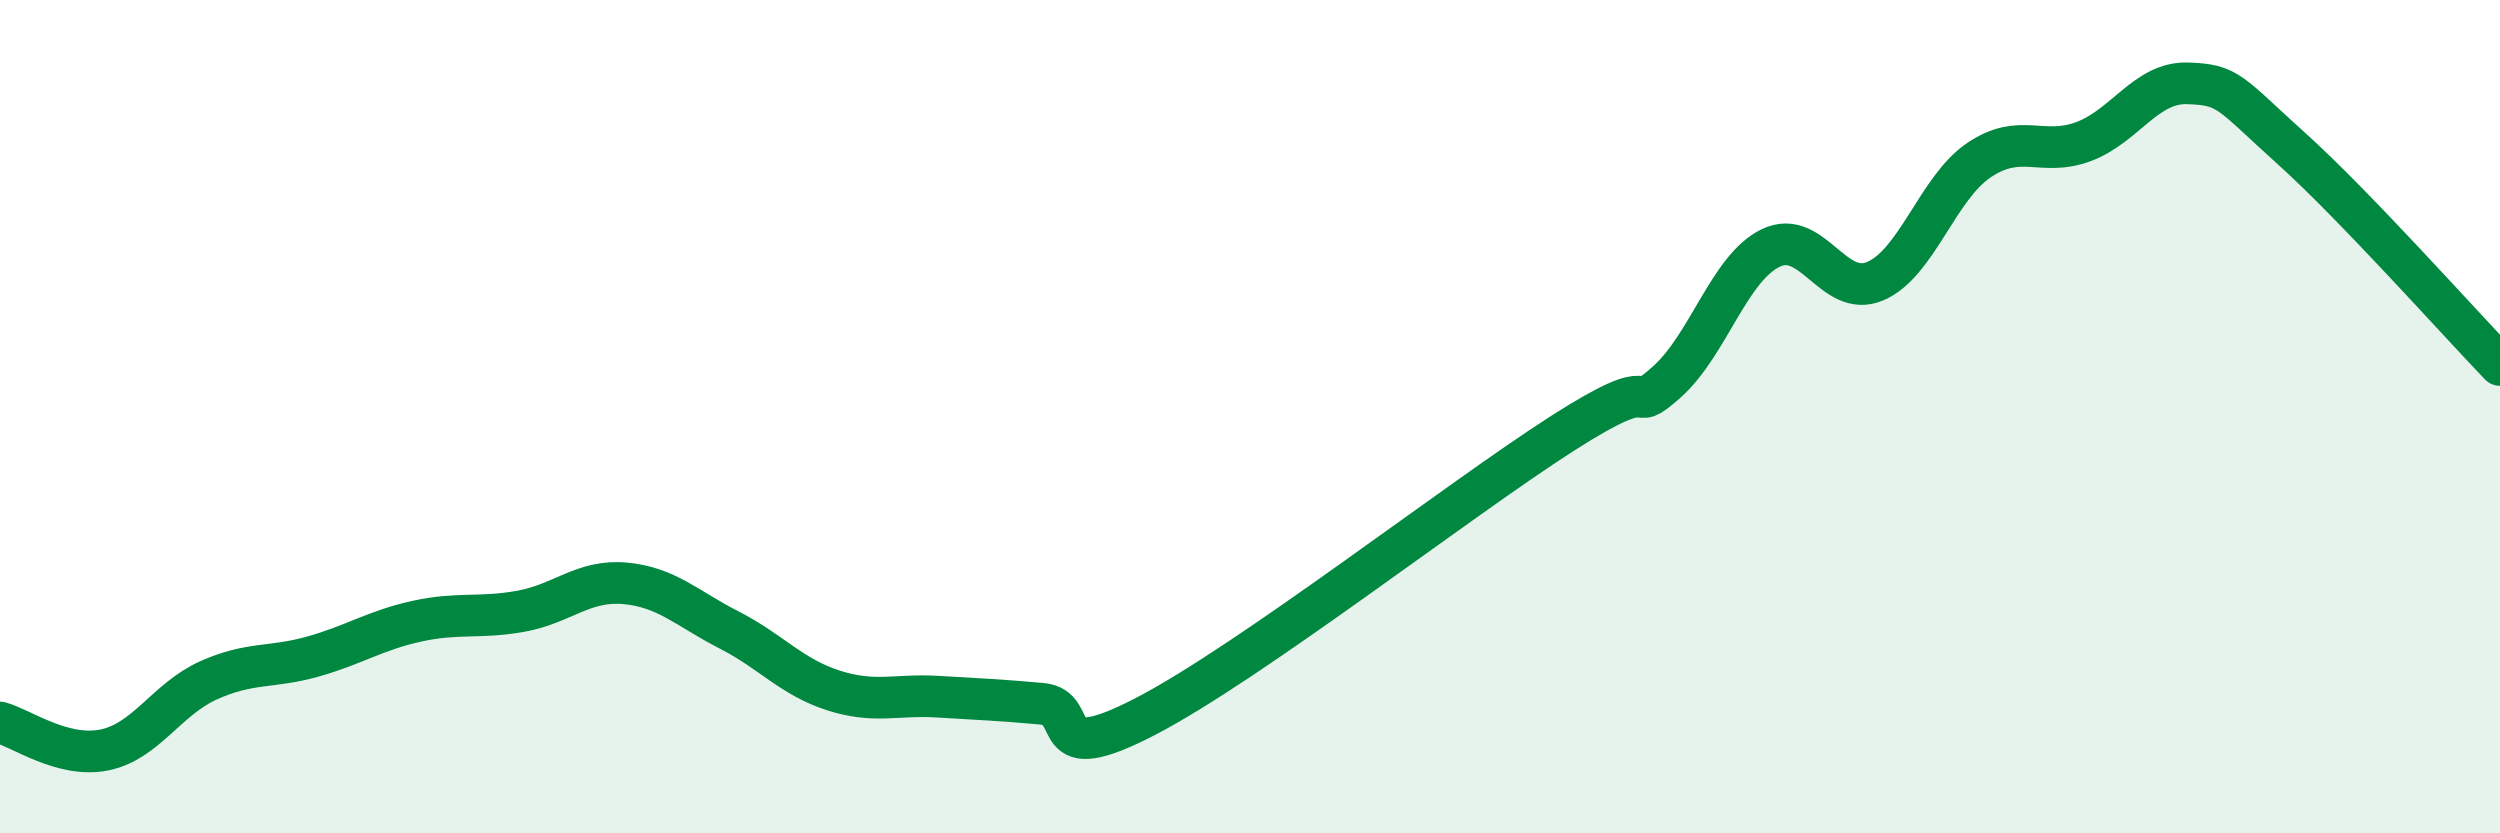
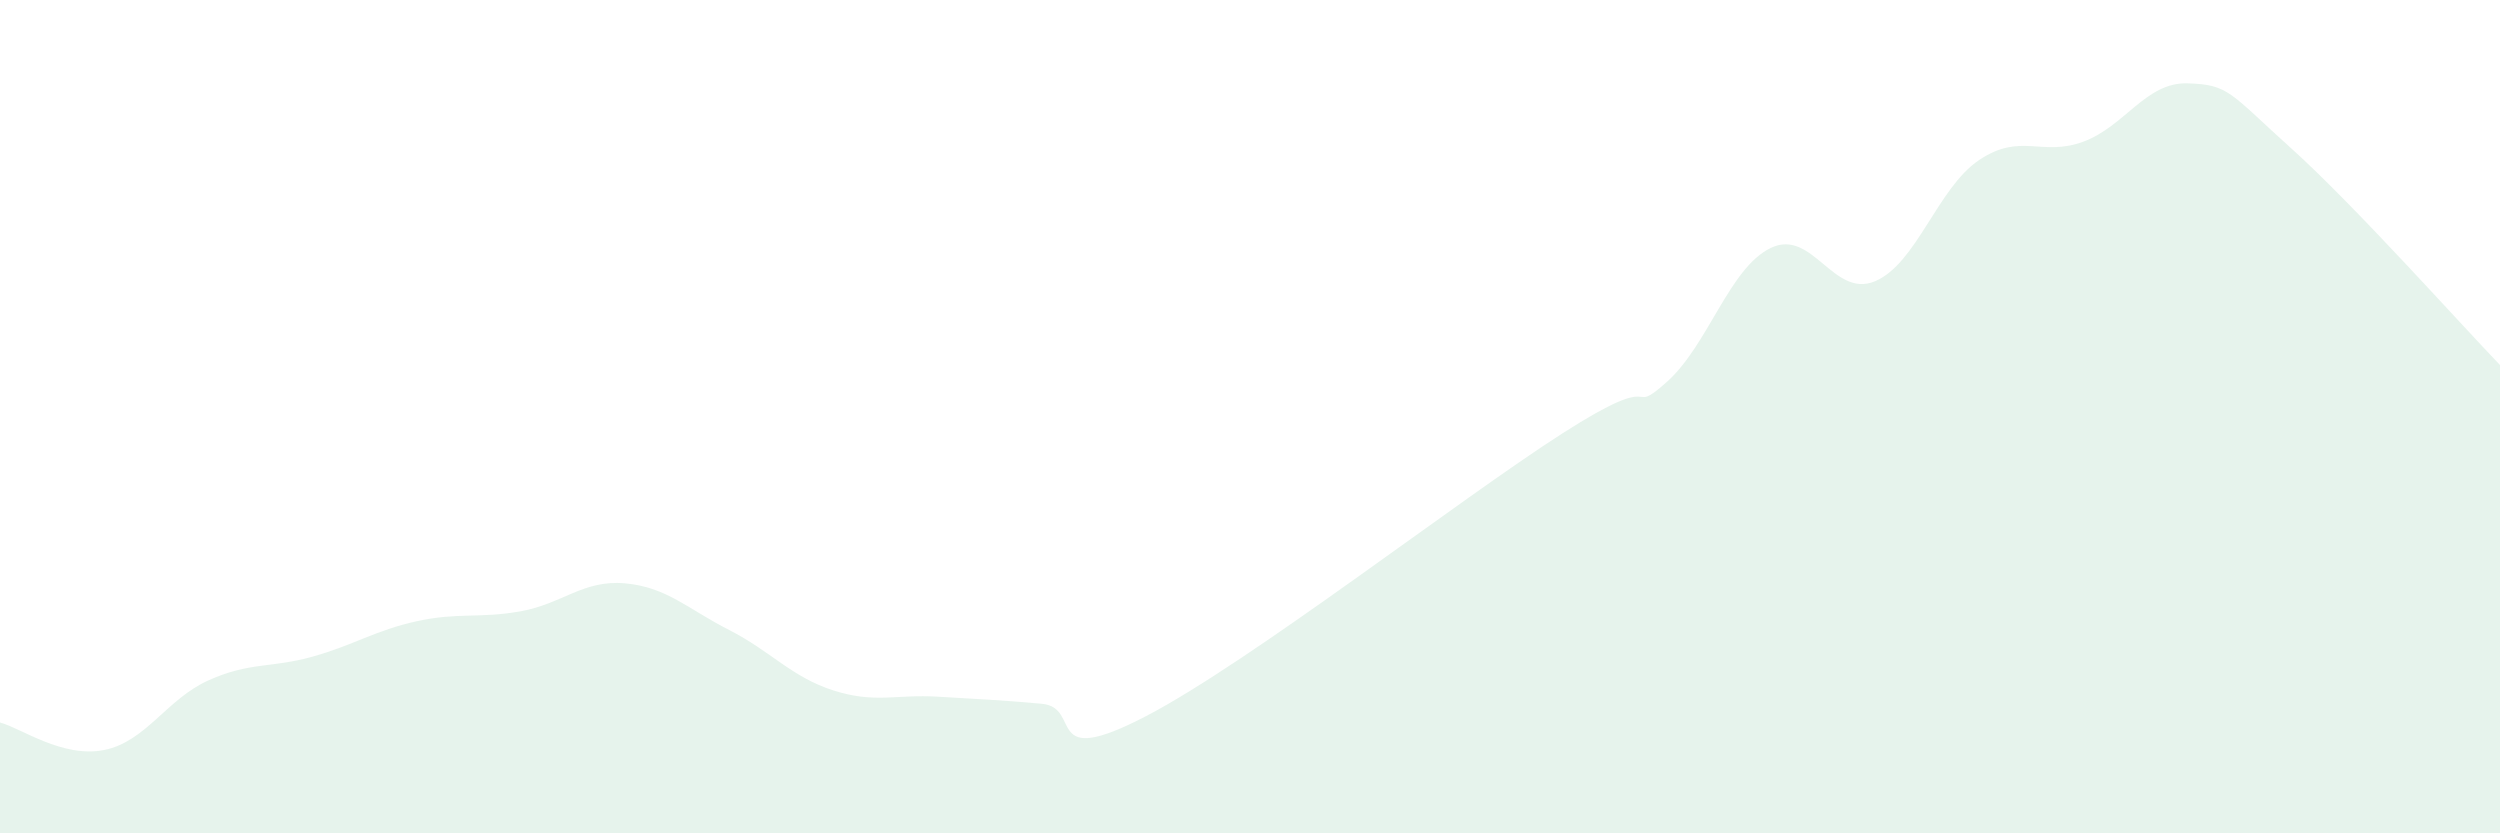
<svg xmlns="http://www.w3.org/2000/svg" width="60" height="20" viewBox="0 0 60 20">
  <path d="M 0,17.34 C 0.5,17.47 1.5,18.2 2.5,18 C 3.5,17.8 4,16.78 5,16.33 C 6,15.88 6.5,16.04 7.5,15.76 C 8.5,15.48 9,15.13 10,14.91 C 11,14.69 11.5,14.85 12.5,14.67 C 13.5,14.49 14,13.91 15,14 C 16,14.09 16.5,14.61 17.5,15.12 C 18.5,15.63 19,16.25 20,16.57 C 21,16.89 21.5,16.66 22.5,16.72 C 23.5,16.78 24,16.8 25,16.89 C 26,16.98 25,18.49 27.5,17.19 C 30,15.89 35,12 37.5,10.4 C 40,8.8 39,10.06 40,9.17 C 41,8.28 41.5,6.43 42.5,5.95 C 43.5,5.47 44,7.17 45,6.75 C 46,6.33 46.5,4.51 47.5,3.84 C 48.5,3.17 49,3.77 50,3.4 C 51,3.03 51.5,1.97 52.5,2 C 53.5,2.03 53.5,2.22 55,3.57 C 56.5,4.92 59,7.72 60,8.76L60 20L0 20Z" fill="#008740" opacity="0.1" stroke-linecap="round" stroke-linejoin="round" />
-   <path d="M 0,17.34 C 0.5,17.47 1.5,18.2 2.5,18 C 3.5,17.8 4,16.78 5,16.33 C 6,15.88 6.5,16.04 7.5,15.76 C 8.5,15.48 9,15.13 10,14.91 C 11,14.69 11.5,14.85 12.5,14.67 C 13.5,14.49 14,13.91 15,14 C 16,14.09 16.5,14.61 17.5,15.12 C 18.5,15.63 19,16.25 20,16.57 C 21,16.89 21.5,16.66 22.5,16.72 C 23.5,16.78 24,16.8 25,16.89 C 26,16.98 25,18.49 27.5,17.19 C 30,15.89 35,12 37.5,10.4 C 40,8.8 39,10.06 40,9.17 C 41,8.28 41.5,6.43 42.5,5.95 C 43.5,5.47 44,7.17 45,6.75 C 46,6.33 46.5,4.51 47.5,3.84 C 48.5,3.17 49,3.77 50,3.4 C 51,3.03 51.5,1.97 52.5,2 C 53.5,2.03 53.5,2.22 55,3.57 C 56.5,4.92 59,7.72 60,8.76" stroke="#008740" stroke-width="1" fill="none" stroke-linecap="round" stroke-linejoin="round" />
</svg>